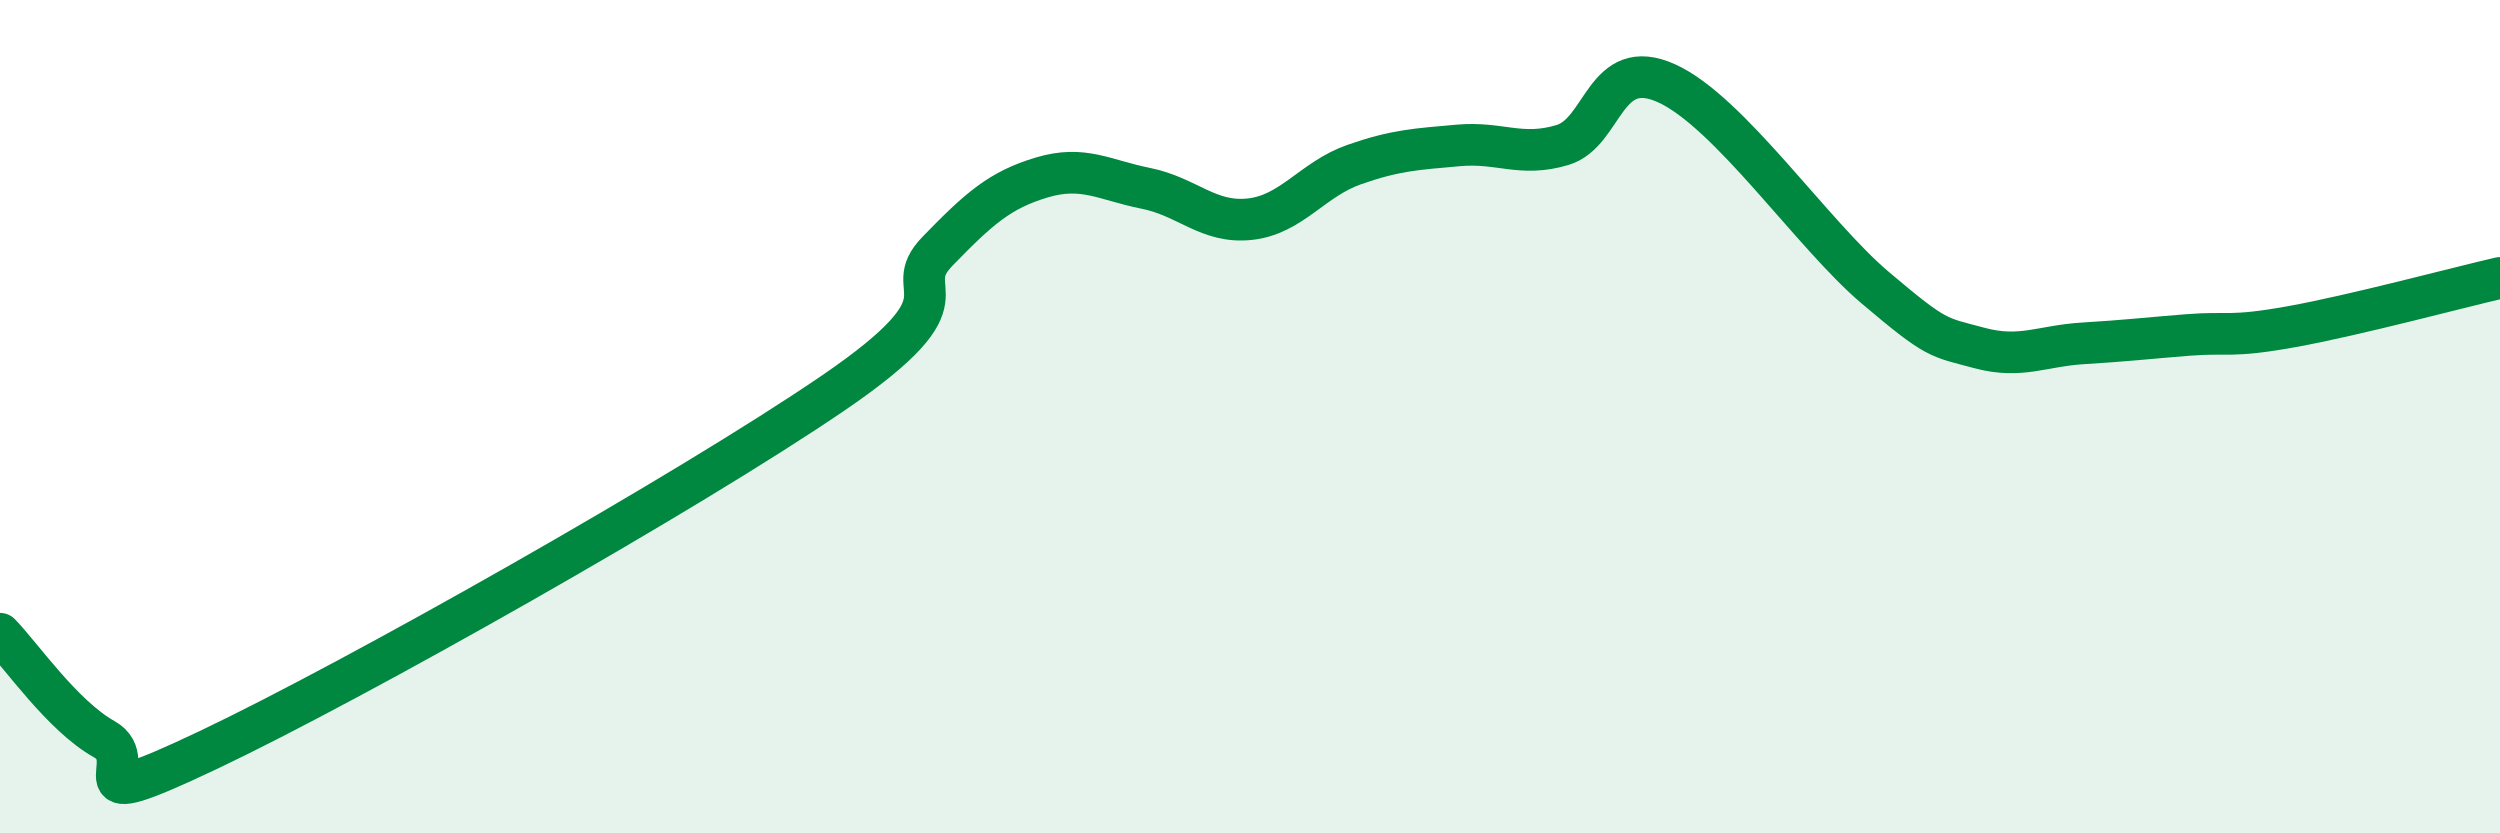
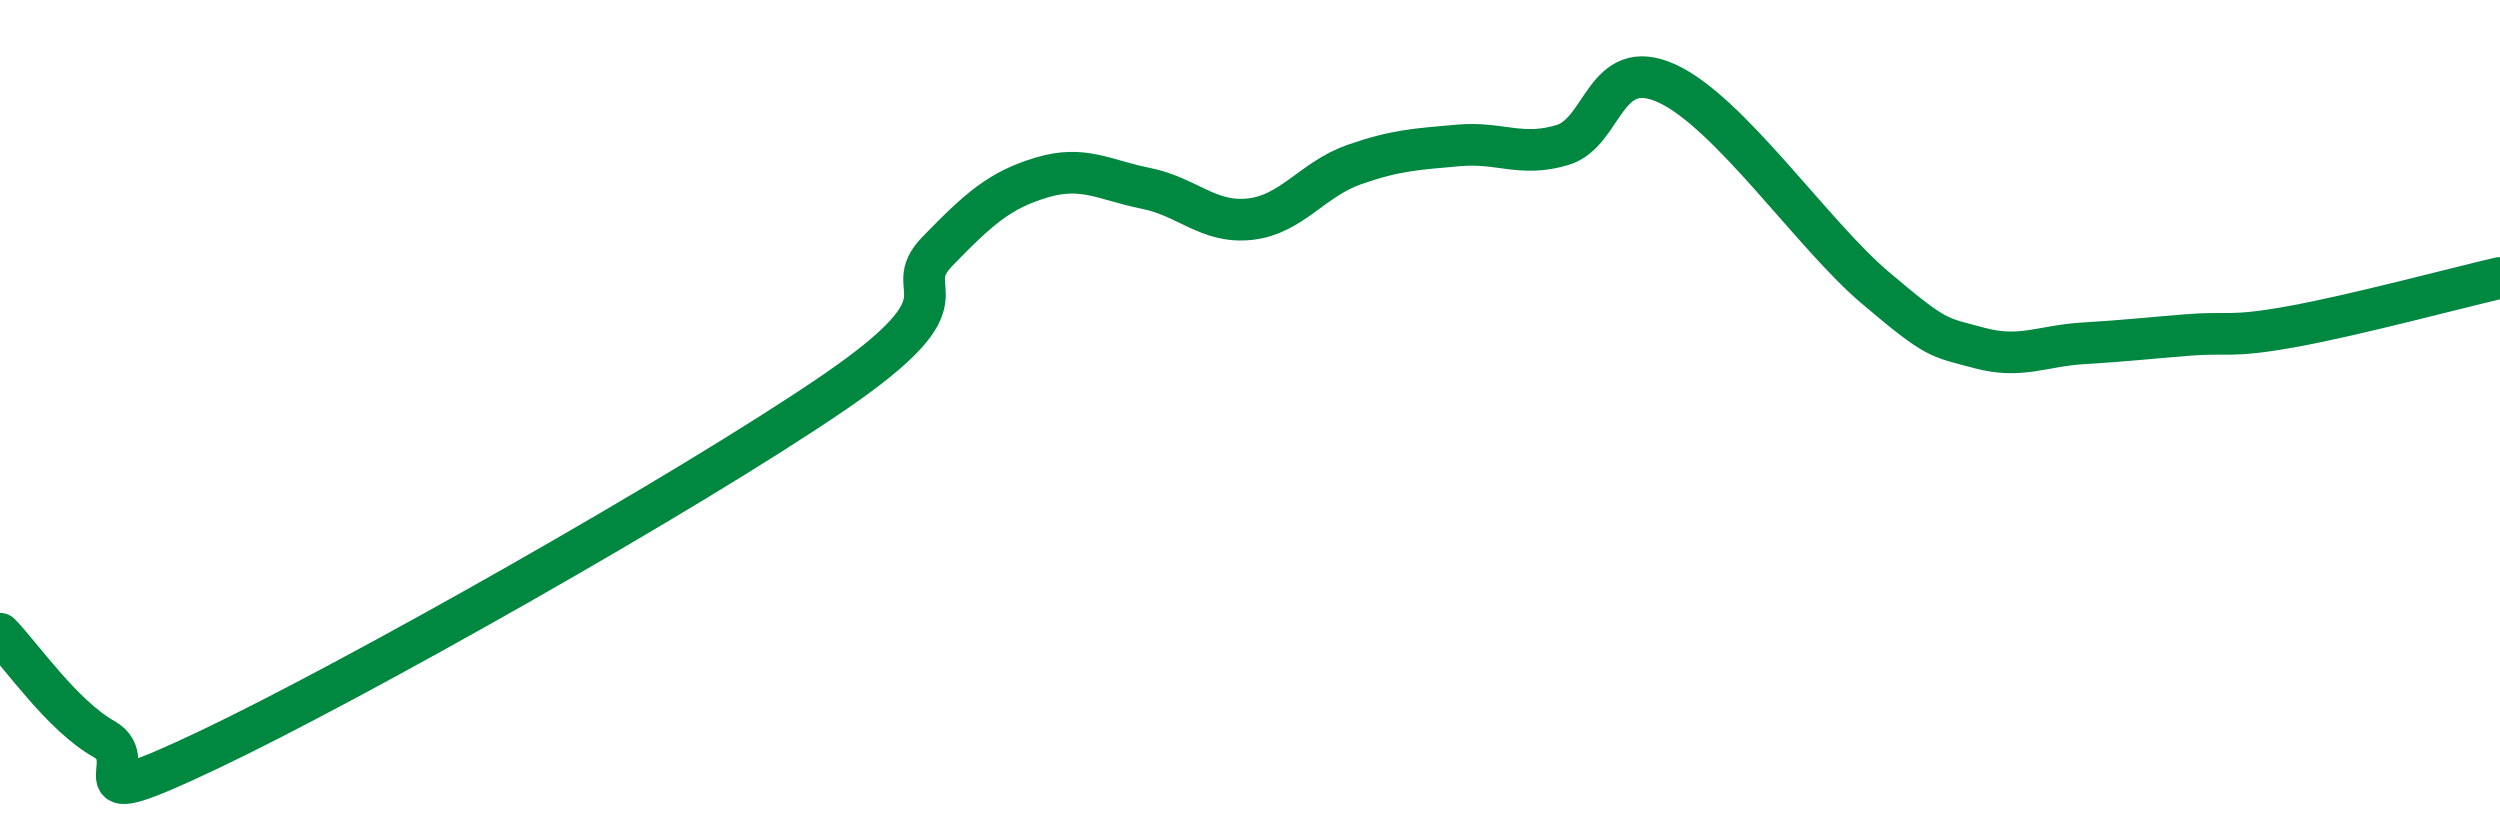
<svg xmlns="http://www.w3.org/2000/svg" width="60" height="20" viewBox="0 0 60 20">
-   <path d="M 0,15.21 C 0.5,15.72 1.5,17.18 2.5,17.74 C 3.5,18.3 1.5,19.66 5,18 C 8.5,16.34 16.5,11.82 20,9.43 C 23.5,7.04 21.5,7.06 22.5,6.03 C 23.5,5 24,4.56 25,4.26 C 26,3.96 26.5,4.32 27.5,4.52 C 28.5,4.72 29,5.37 30,5.26 C 31,5.15 31.5,4.3 32.5,3.95 C 33.5,3.6 34,3.58 35,3.49 C 36,3.4 36.5,3.78 37.5,3.48 C 38.5,3.18 38.5,1.32 40,2 C 41.5,2.68 43.5,5.63 45,6.9 C 46.5,8.17 46.5,8.08 47.5,8.35 C 48.5,8.62 49,8.3 50,8.24 C 51,8.18 51.5,8.12 52.5,8.04 C 53.5,7.96 53.5,8.11 55,7.84 C 56.5,7.57 59,6.9 60,6.67L60 20L0 20Z" fill="#008740" opacity="0.1" stroke-linecap="round" stroke-linejoin="round" />
  <path d="M 0,15.21 C 0.5,15.72 1.5,17.18 2.5,17.74 C 3.5,18.3 1.5,19.66 5,18 C 8.5,16.34 16.5,11.82 20,9.43 C 23.5,7.04 21.5,7.06 22.5,6.03 C 23.5,5 24,4.56 25,4.26 C 26,3.96 26.5,4.32 27.5,4.52 C 28.5,4.72 29,5.37 30,5.26 C 31,5.15 31.5,4.3 32.5,3.95 C 33.5,3.6 34,3.58 35,3.49 C 36,3.4 36.5,3.78 37.5,3.48 C 38.5,3.18 38.5,1.32 40,2 C 41.5,2.68 43.5,5.63 45,6.9 C 46.5,8.17 46.5,8.08 47.5,8.35 C 48.5,8.62 49,8.3 50,8.24 C 51,8.18 51.5,8.12 52.5,8.04 C 53.5,7.96 53.5,8.11 55,7.84 C 56.5,7.57 59,6.9 60,6.67" stroke="#008740" stroke-width="1" fill="none" stroke-linecap="round" stroke-linejoin="round" />
</svg>